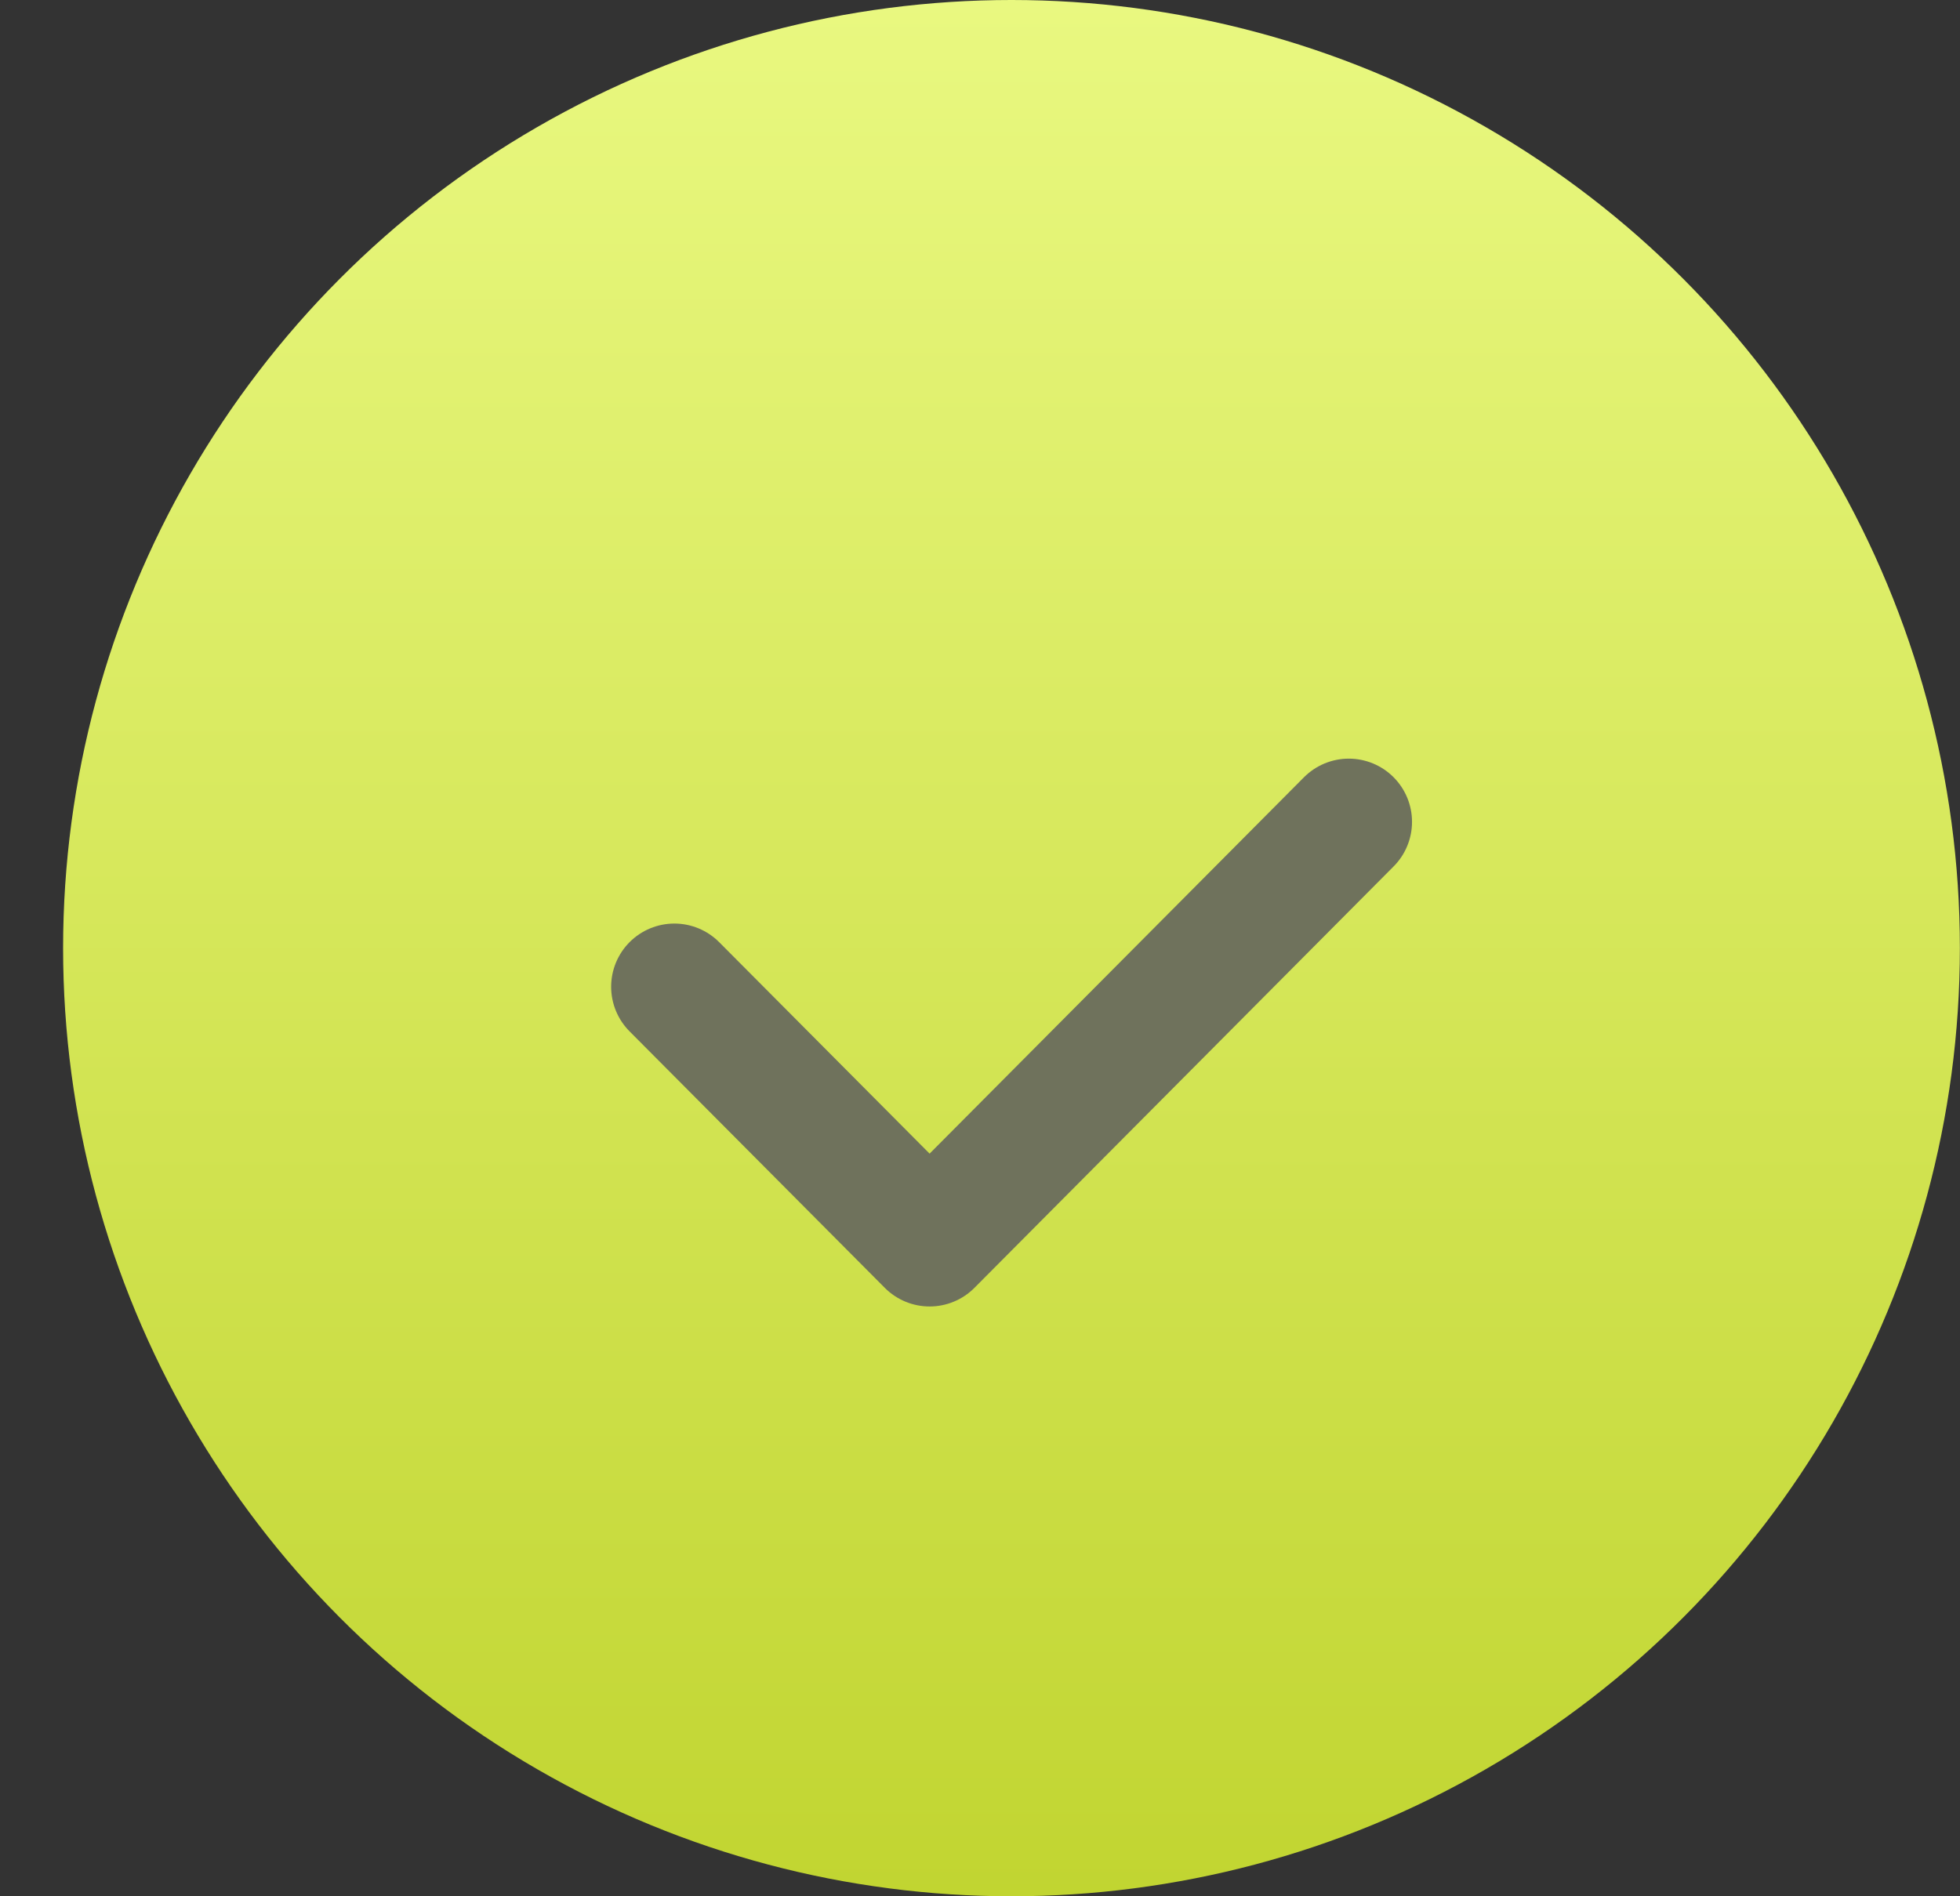
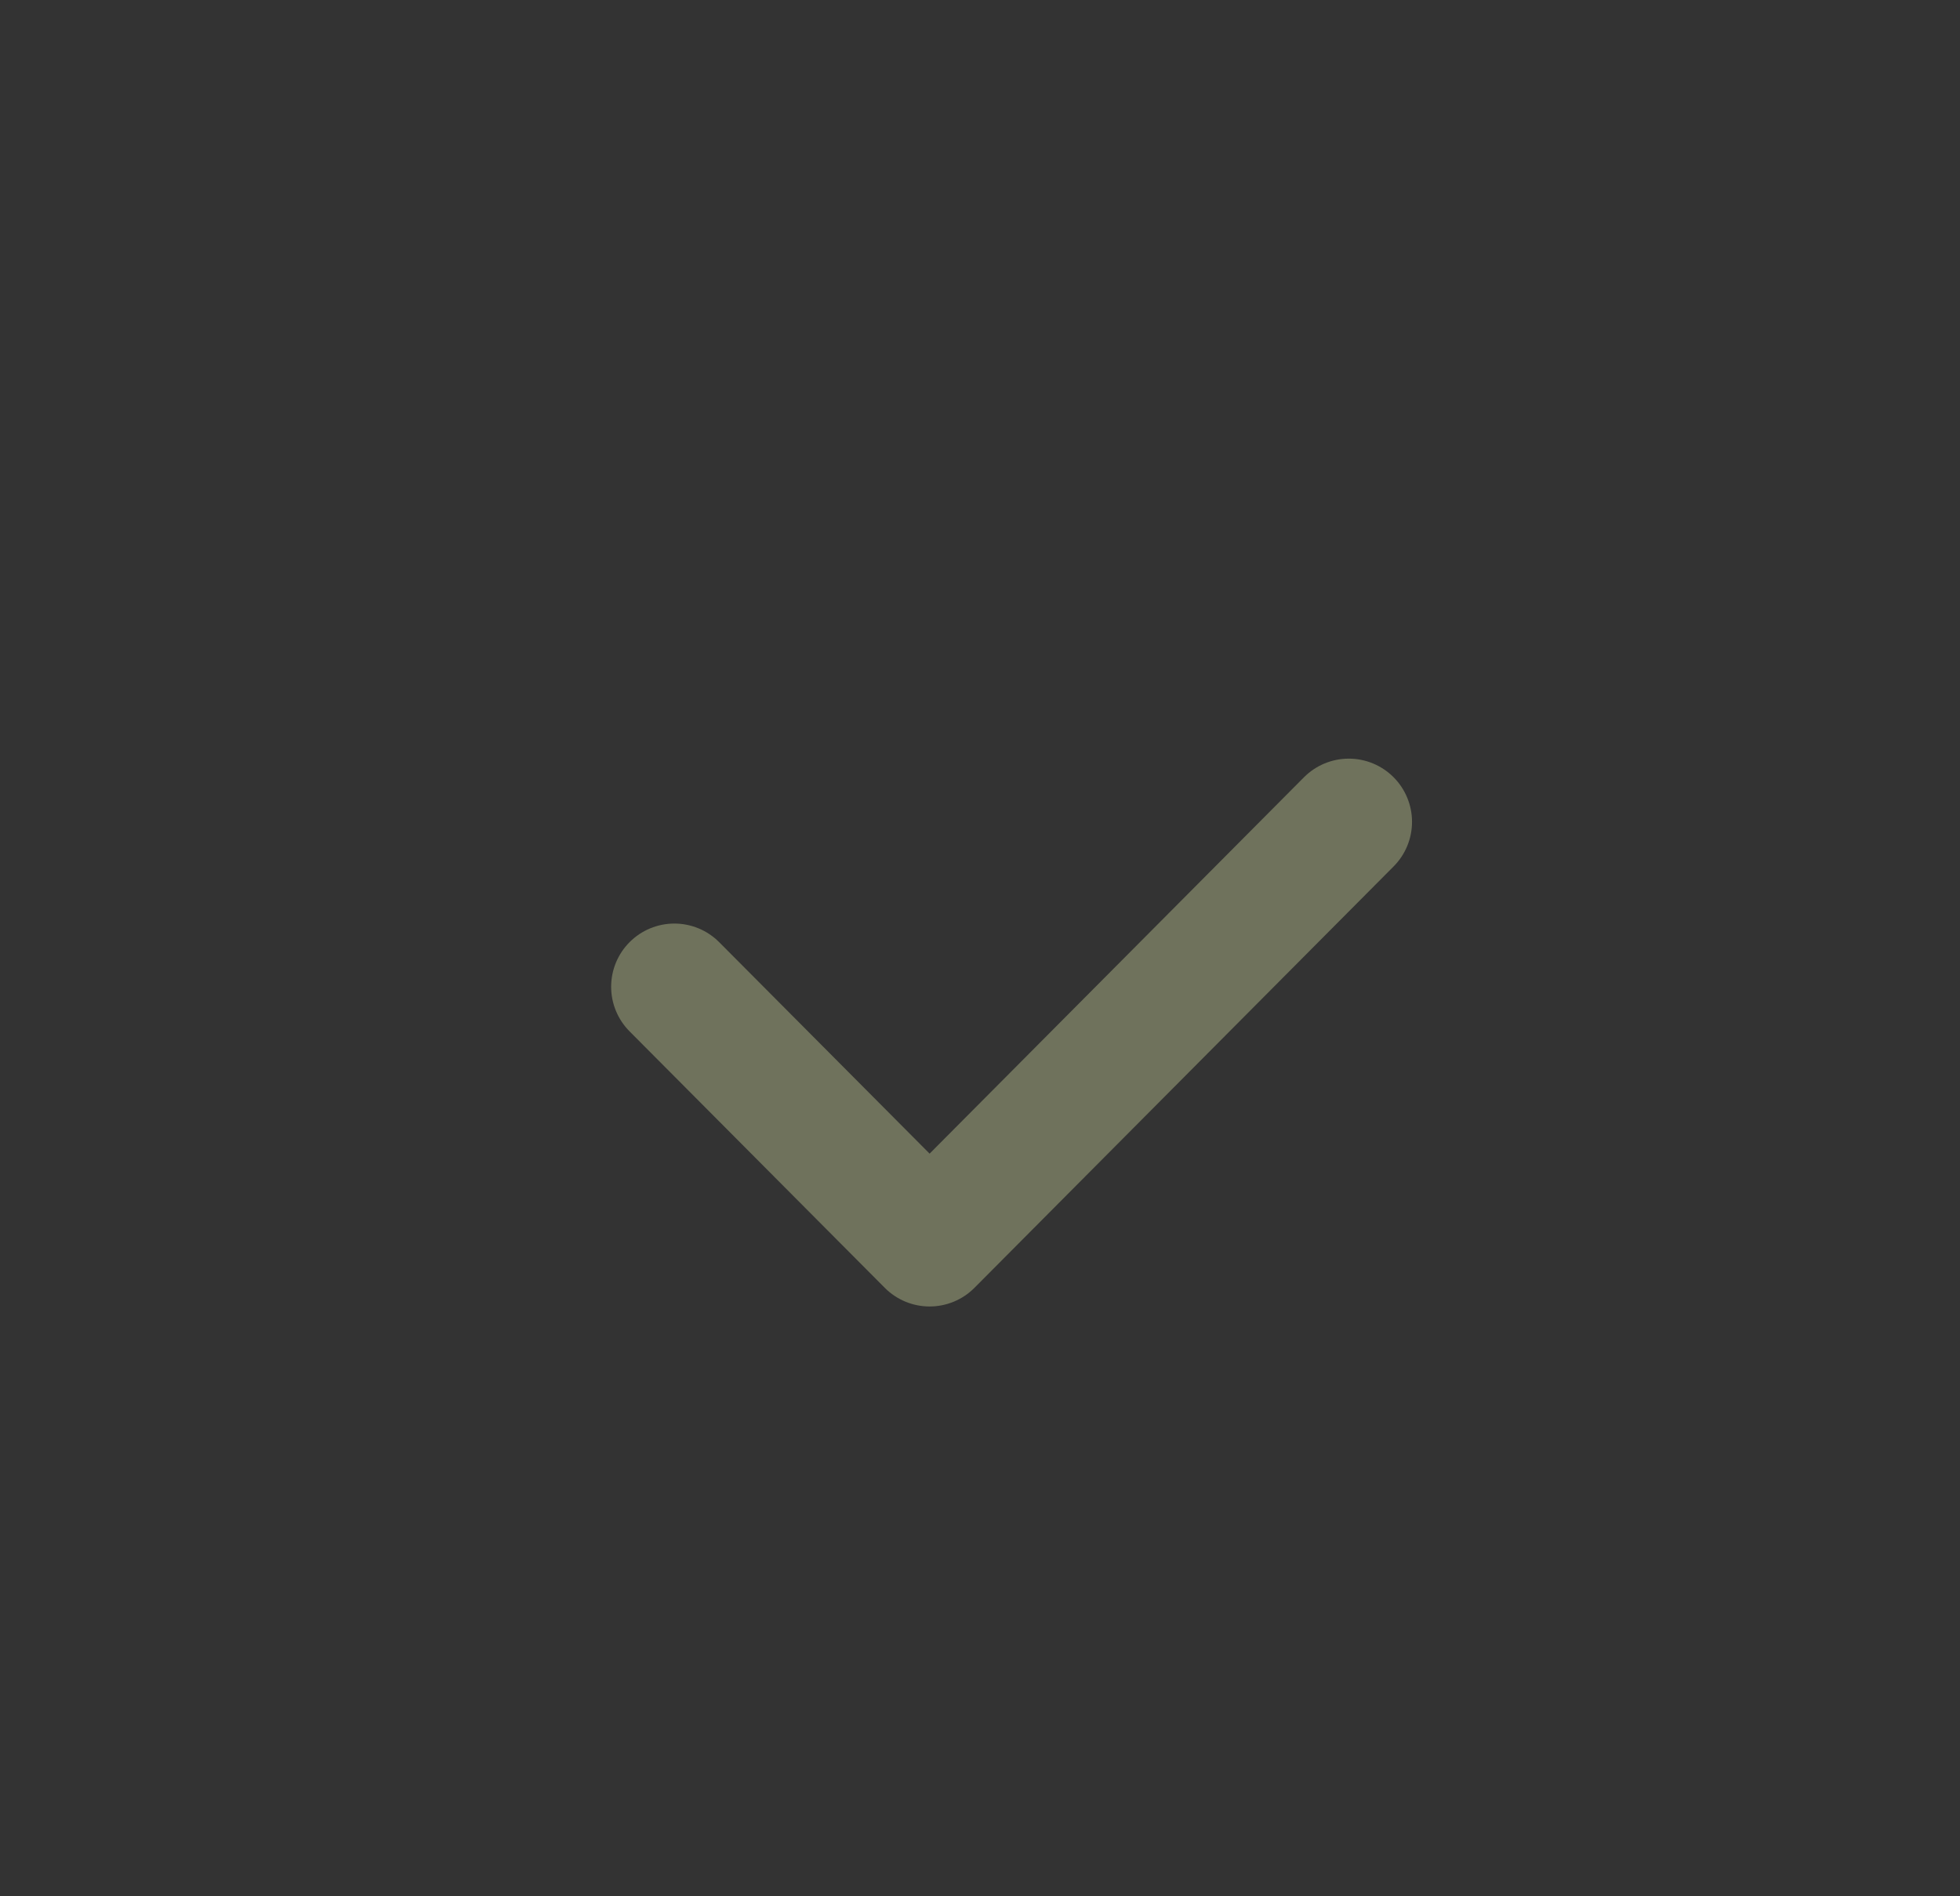
<svg xmlns="http://www.w3.org/2000/svg" width="31" height="30" viewBox="0 0 31 30" fill="none">
  <rect x="0" y="0" width="31" height="30" fill="#333333" stroke="none" />
-   <circle cx="15.998" cy="15" r="15" fill="url(#paint0_linear_118_1870)" />
  <path d="M10.666 15.611L14.703 19.669L21.333 13.002" stroke="#6F725C" stroke-width="2" stroke-linecap="round" stroke-linejoin="round" />
  <defs>
    <linearGradient id="paint0_linear_118_1870" x1="15.998" y1="0" x2="15.998" y2="30" gradientUnits="userSpaceOnUse">
      <stop offset="0" stop-color="#E9F880" />
      <stop offset="1" stop-color="#C1D531" />
    </linearGradient>
  </defs>
</svg>